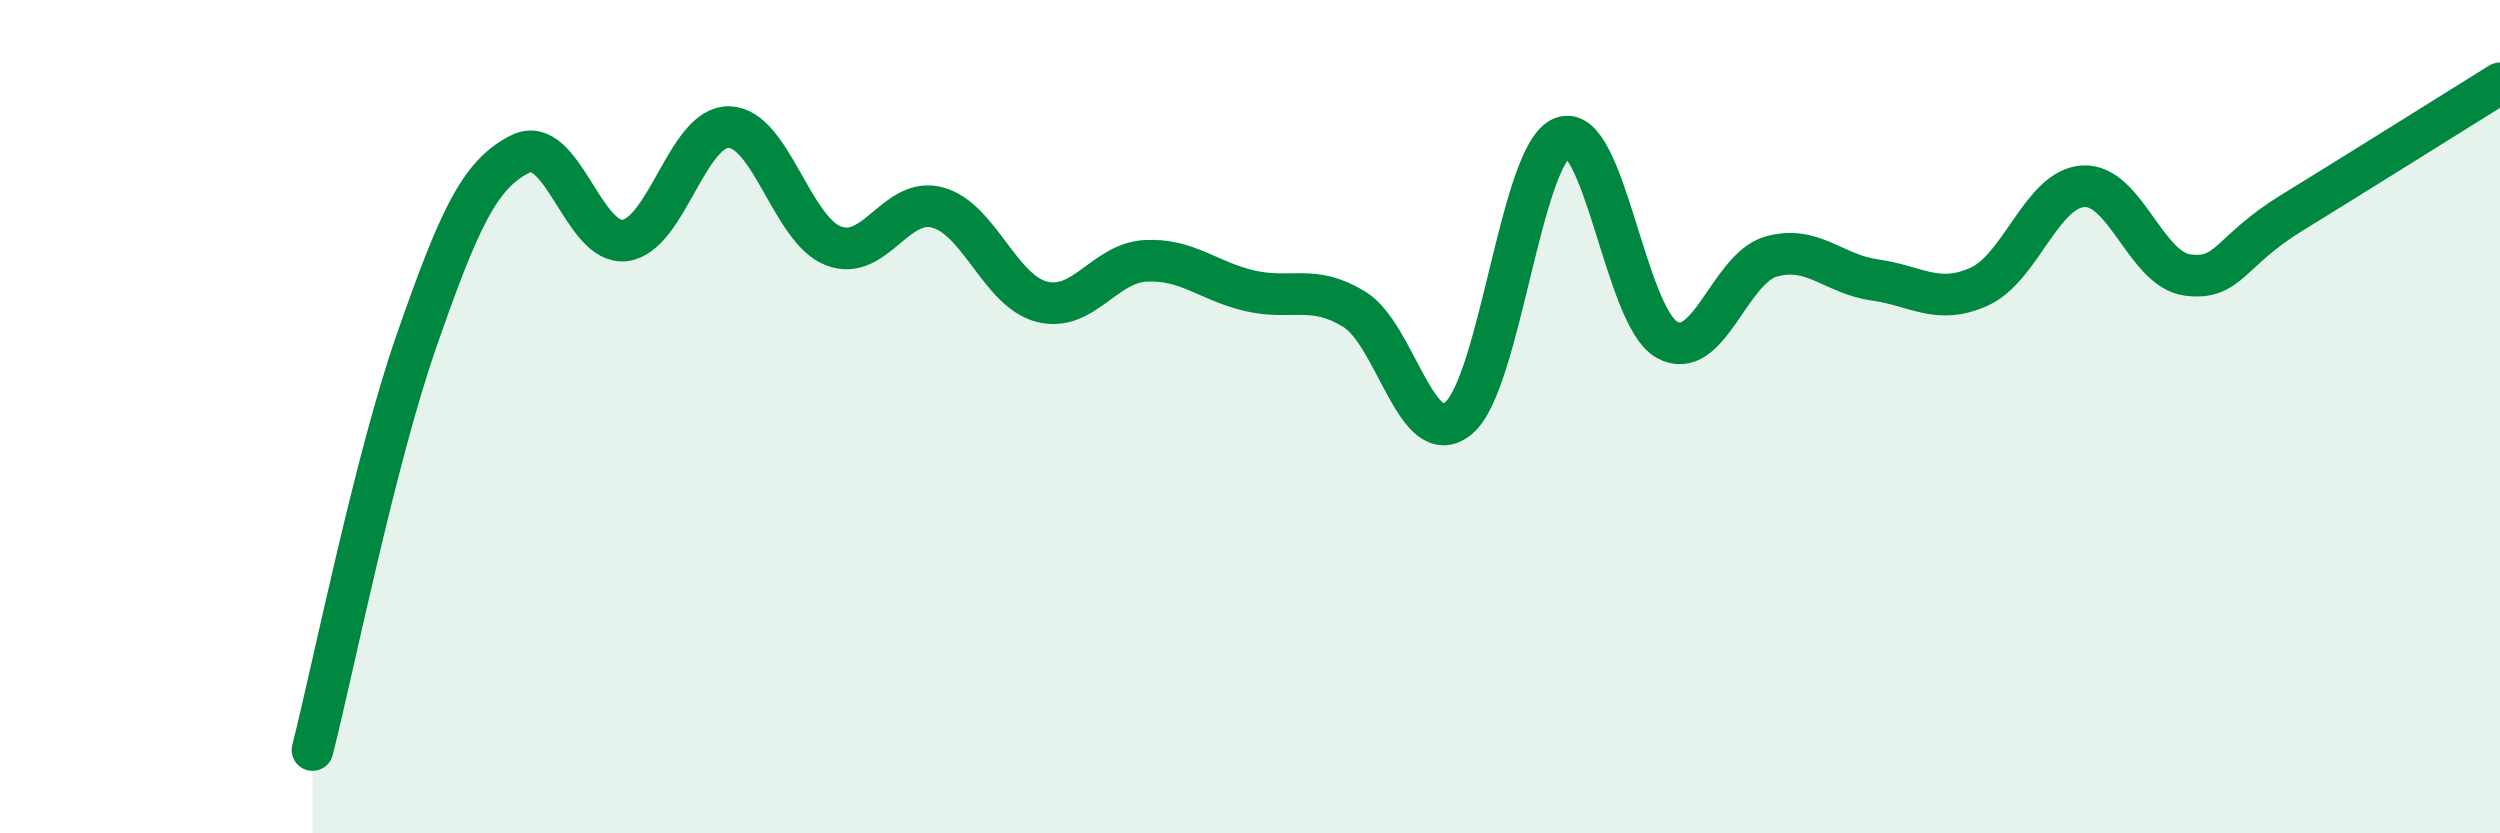
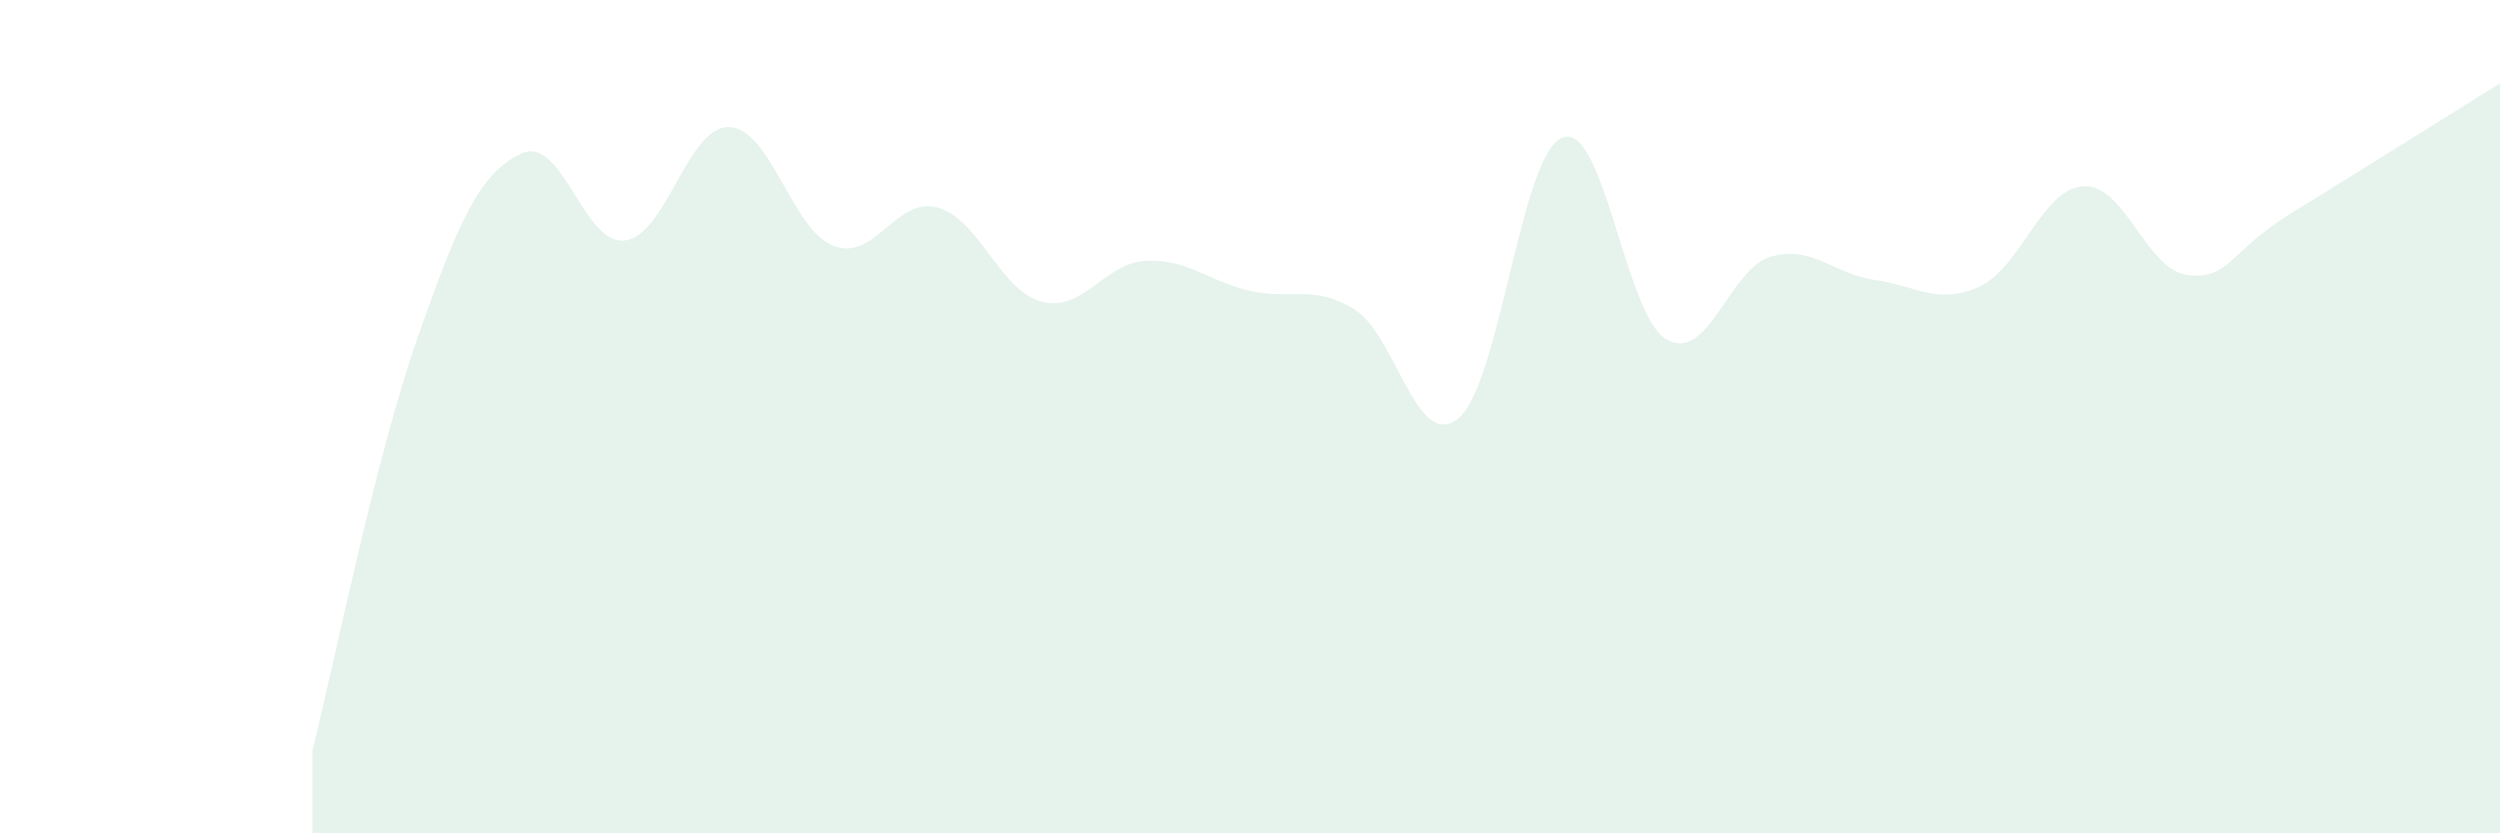
<svg xmlns="http://www.w3.org/2000/svg" width="60" height="20" viewBox="0 0 60 20">
  <path d="M 7.5,18 C 8,16.03 9,11.03 10,8.17 C 11,5.31 11.5,4.17 12.5,3.69 C 13.5,3.21 14,5.9 15,5.77 C 16,5.64 16.5,3.02 17.5,3.05 C 18.5,3.08 19,5.51 20,5.9 C 21,6.29 21.5,4.71 22.5,4.98 C 23.5,5.25 24,6.98 25,7.24 C 26,7.5 26.5,6.31 27.5,6.26 C 28.5,6.21 29,6.75 30,6.98 C 31,7.21 31.5,6.81 32.5,7.42 C 33.5,8.03 34,10.86 35,10.04 C 36,9.22 36.5,3.68 37.5,3.3 C 38.5,2.92 39,7.58 40,8.15 C 41,8.72 41.5,6.45 42.5,6.16 C 43.5,5.87 44,6.58 45,6.72 C 46,6.86 46.5,7.33 47.5,6.88 C 48.5,6.43 49,4.53 50,4.47 C 51,4.41 51.5,6.47 52.5,6.6 C 53.5,6.73 53.5,6.03 55,5.11 C 56.5,4.19 59,2.62 60,2L60 20L7.5 20Z" fill="#008740" opacity="0.1" stroke-linecap="round" stroke-linejoin="round" />
-   <path d="M 7.5,18 C 8,16.03 9,11.03 10,8.17 C 11,5.31 11.5,4.17 12.5,3.69 C 13.5,3.21 14,5.9 15,5.77 C 16,5.64 16.5,3.02 17.5,3.05 C 18.5,3.08 19,5.51 20,5.9 C 21,6.29 21.5,4.71 22.5,4.98 C 23.5,5.25 24,6.98 25,7.24 C 26,7.5 26.5,6.31 27.5,6.26 C 28.5,6.21 29,6.75 30,6.98 C 31,7.21 31.5,6.81 32.5,7.42 C 33.5,8.03 34,10.86 35,10.04 C 36,9.22 36.5,3.68 37.5,3.3 C 38.5,2.92 39,7.58 40,8.15 C 41,8.72 41.5,6.45 42.5,6.16 C 43.5,5.87 44,6.58 45,6.72 C 46,6.86 46.5,7.33 47.5,6.88 C 48.5,6.43 49,4.53 50,4.47 C 51,4.41 51.5,6.47 52.5,6.6 C 53.5,6.73 53.5,6.03 55,5.11 C 56.5,4.19 59,2.62 60,2" stroke="#008740" stroke-width="1" fill="none" stroke-linecap="round" stroke-linejoin="round" />
</svg>